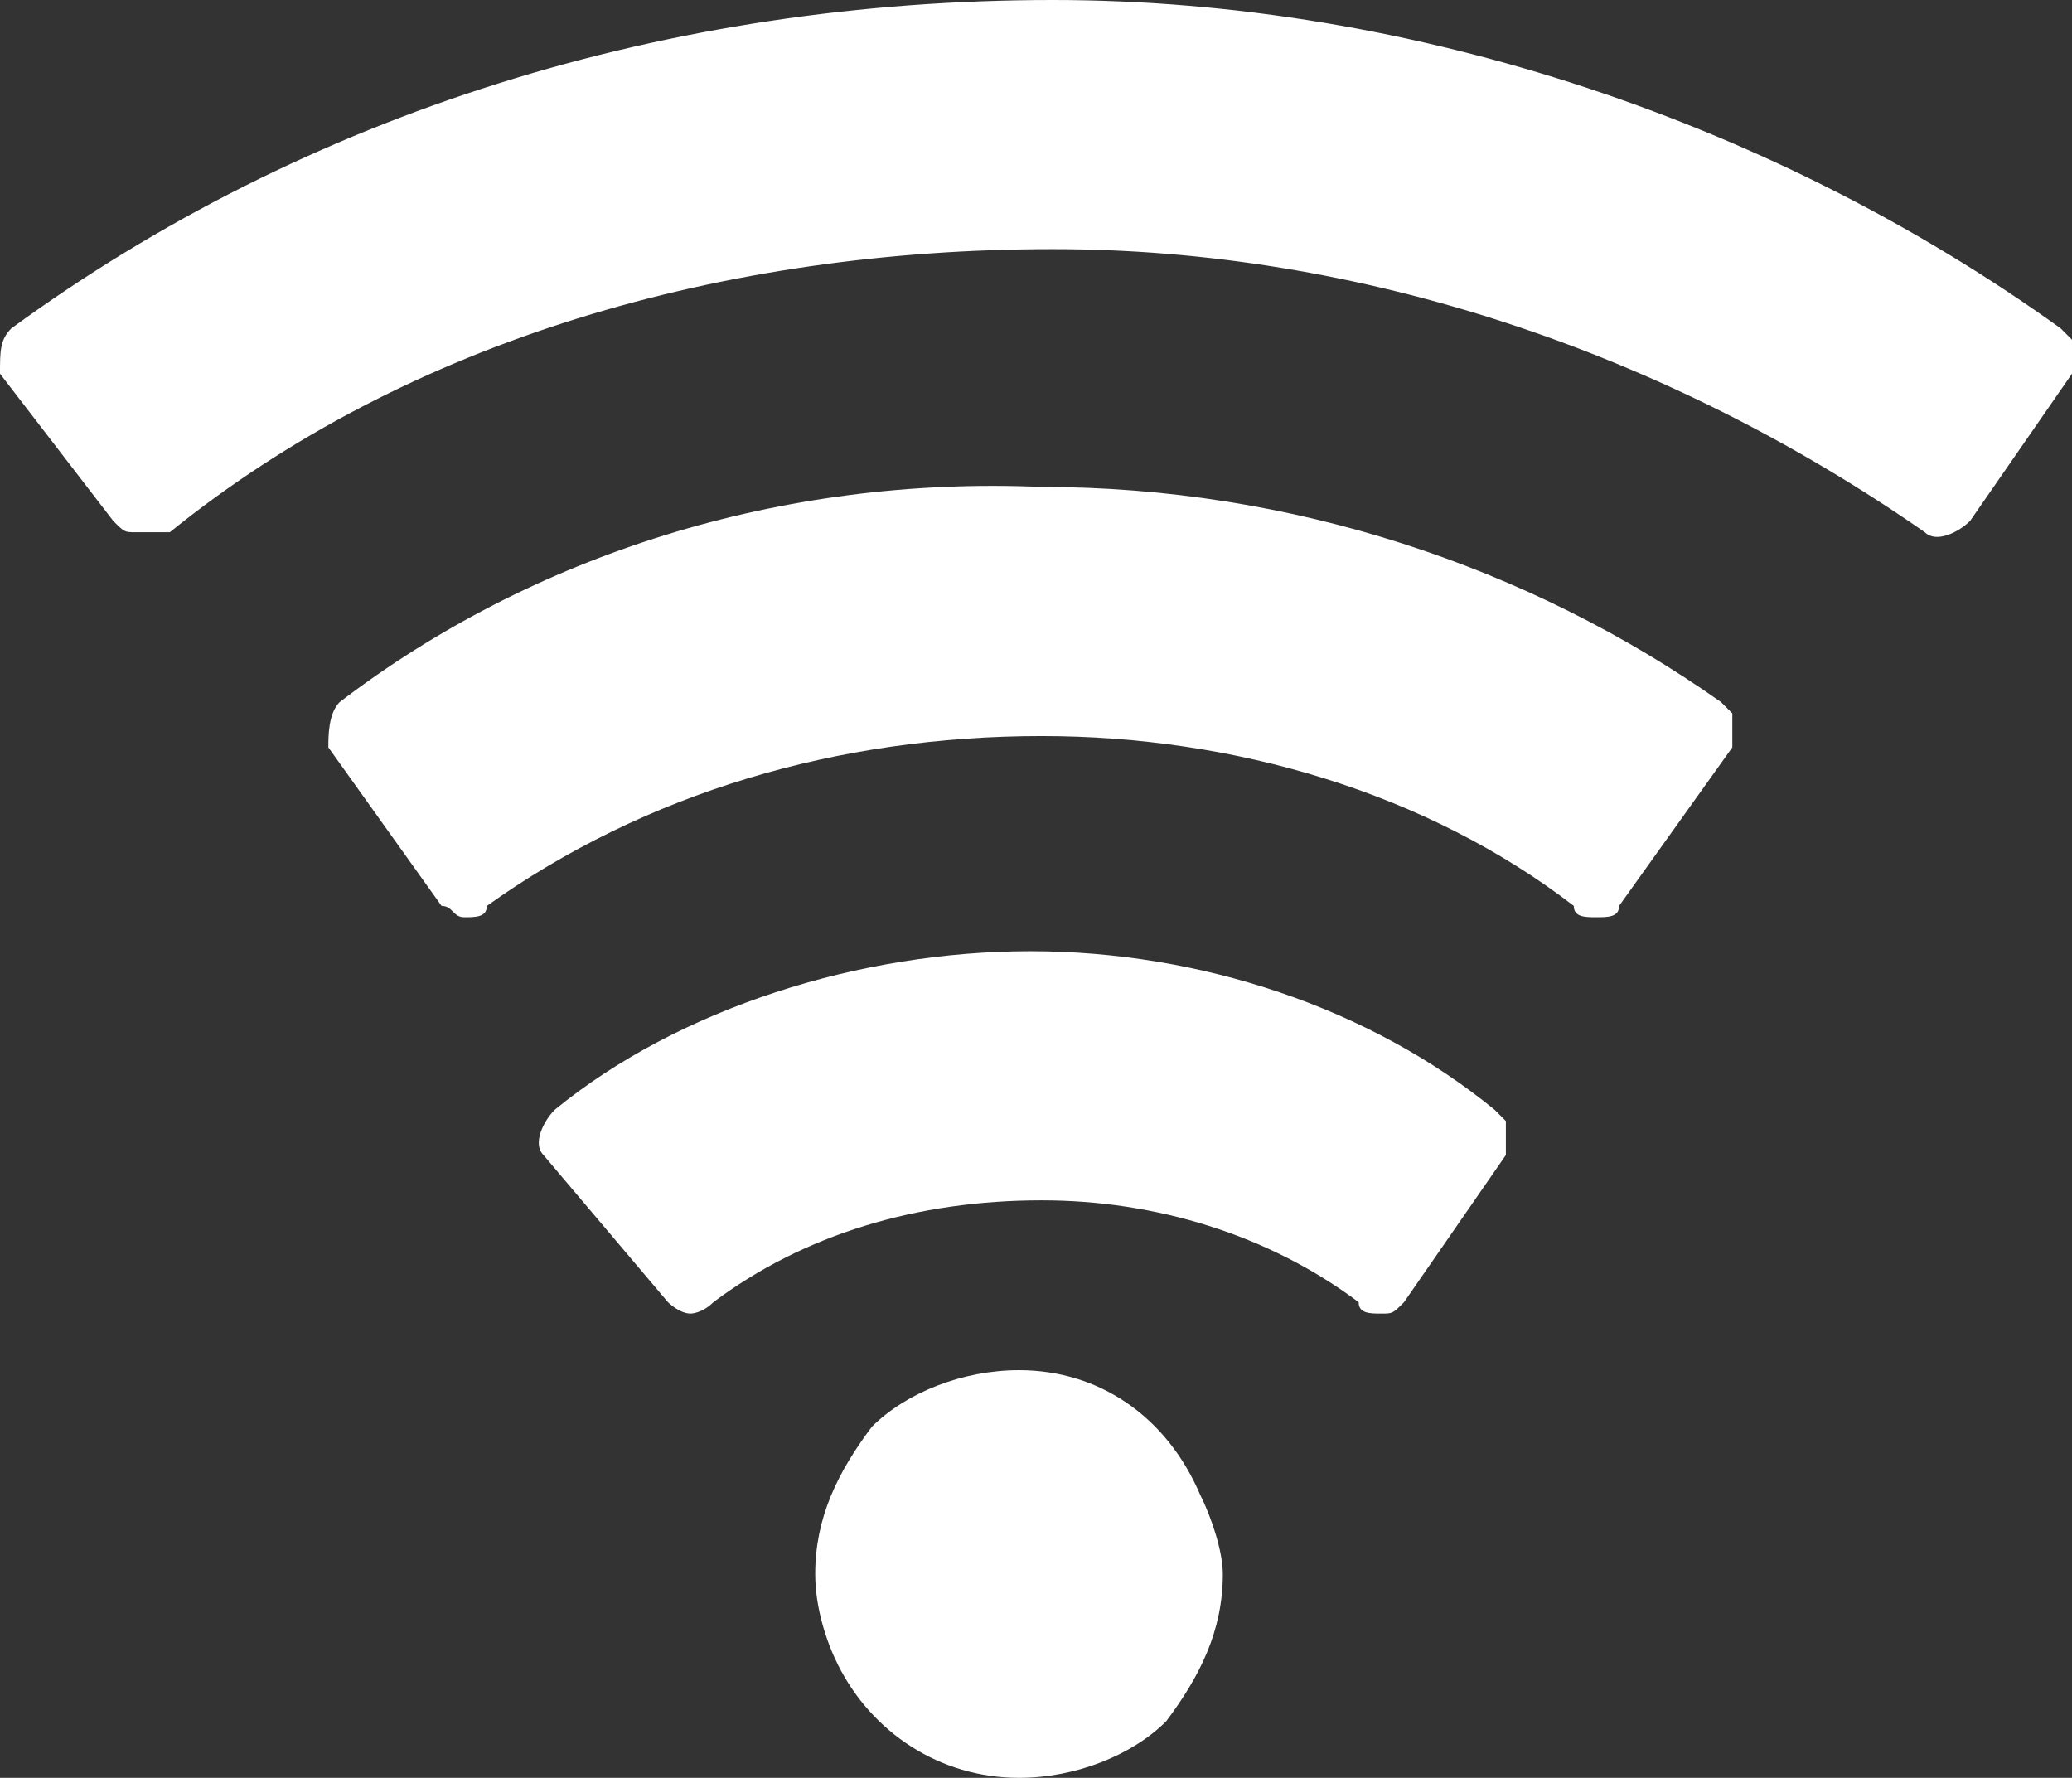
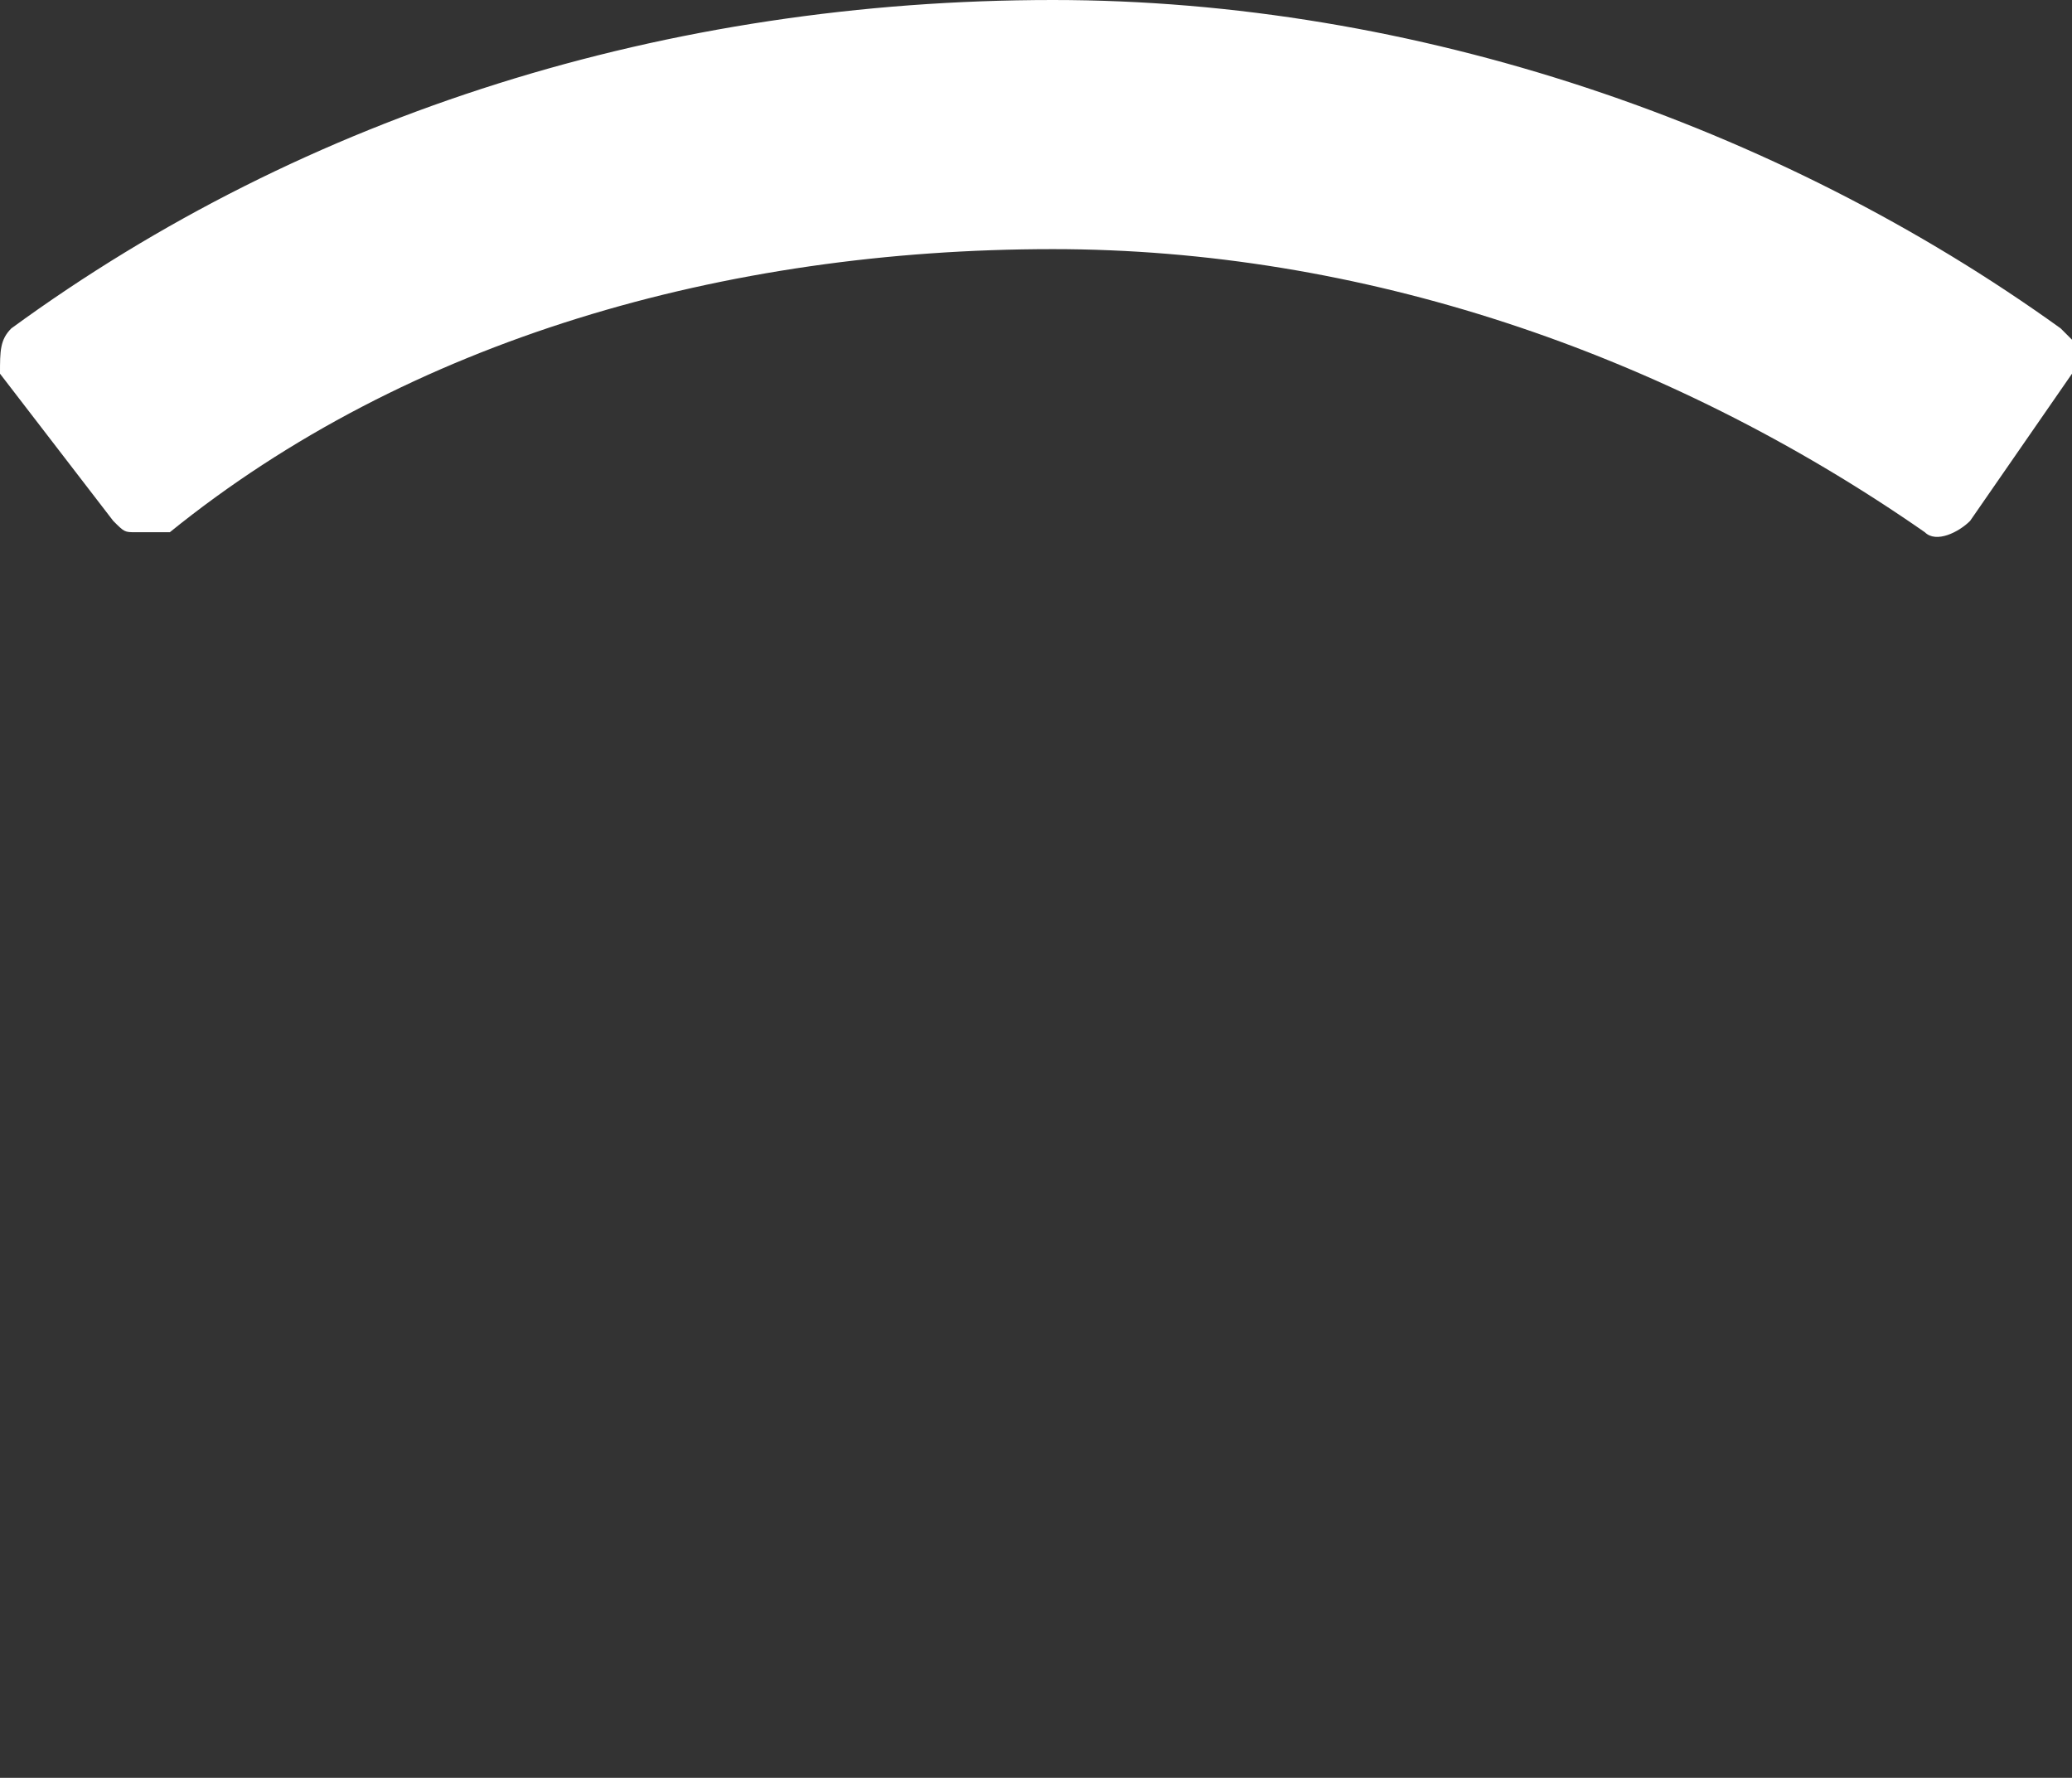
<svg xmlns="http://www.w3.org/2000/svg" version="1.1" id="Icon_Set" x="0px" y="0px" viewBox="0 0 18.3 15.7" style="enable-background:new 0 0 18.3 15.7;" xml:space="preserve">
  <rect x="0" y="0" width="18.3" height="15.7" fill="#333333" stroke="none" />
  <style type="text/css">
	.st0{fill:#FFFFFF;}
</style>
  <g>
-     <path class="st0" d="M7.4,14.7c-0.1-0.2-0.2-0.5-0.2-0.8c0-0.5,0.2-0.9,0.5-1.3c0.3-0.3,0.8-0.5,1.3-0.5c0.7,0,1.3,0.4,1.6,1.1   c0.1,0.2,0.2,0.5,0.2,0.7c0,0.5-0.2,0.9-0.5,1.3c-0.3,0.3-0.8,0.5-1.3,0.5C8.3,15.7,7.7,15.3,7.4,14.7L7.4,14.7z" />
    <path class="st0" d="M0,3.3C0,3.1,0,3,0.1,2.9C2.7,1,5.9,0,9.3,0c3.2,0,6.4,1.1,8.9,2.9c0,0,0.1,0.1,0.1,0.1c0,0.1,0,0.2,0,0.3   l-0.9,1.3c-0.1,0.1-0.3,0.2-0.4,0.1C14.7,3.1,12,2.2,9.3,2.2c-2.9,0-5.7,0.8-7.8,2.5C1.4,4.7,1.3,4.7,1.2,4.7   C1.1,4.7,1.1,4.7,1,4.6L0,3.3C0,3.3,0,3.3,0,3.3L0,3.3z" />
-     <path class="st0" d="M2.9,6.6C2.9,6.5,2.9,6.3,3,6.2c1.7-1.3,3.9-2,6.2-1.9c2.2,0,4.3,0.7,6,1.9c0,0,0.1,0.1,0.1,0.1   c0,0.1,0,0.2,0,0.3L14.3,8c0,0.1-0.1,0.1-0.2,0.1c-0.1,0-0.2,0-0.2-0.1c-1.3-1-3-1.5-4.7-1.5C7.4,6.5,5.7,7,4.3,8   C4.3,8.1,4.2,8.1,4.1,8.1C4,8.1,4,8,3.9,8L2.9,6.6C2.9,6.7,2.9,6.7,2.9,6.6L2.9,6.6z" />
-     <path class="st0" d="M4.8,10.2c-0.1-0.1,0-0.3,0.1-0.4C6,8.9,7.6,8.4,9.1,8.4c1.5,0,3,0.5,4.1,1.4c0,0,0.1,0.1,0.1,0.1   c0,0.1,0,0.2,0,0.3l-0.9,1.3c-0.1,0.1-0.1,0.1-0.2,0.1c-0.1,0-0.2,0-0.2-0.1c-0.8-0.6-1.8-0.9-2.8-0.9c-1.1,0-2.1,0.3-2.9,0.9   c-0.1,0.1-0.2,0.1-0.2,0.1c-0.1,0-0.2-0.1-0.2-0.1L4.8,10.2C4.8,10.2,4.8,10.2,4.8,10.2L4.8,10.2z" />
  </g>
</svg>